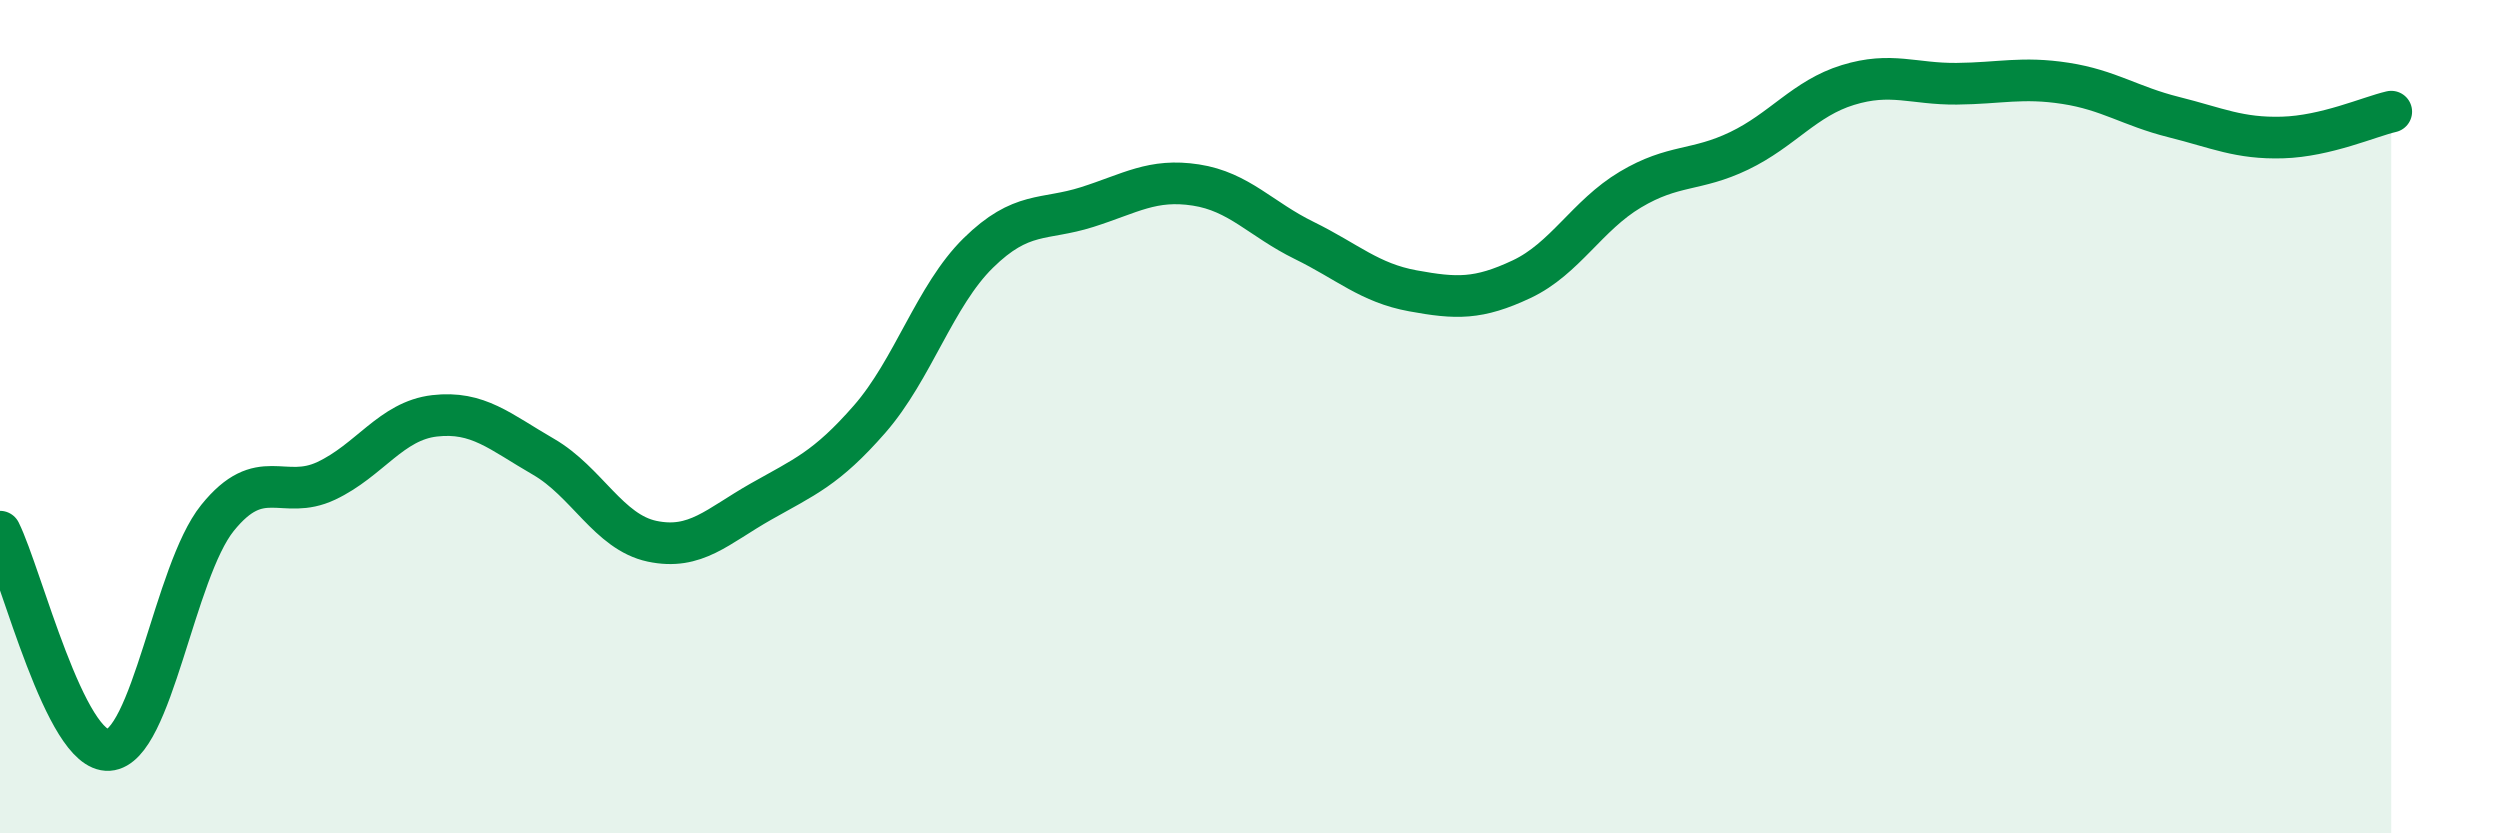
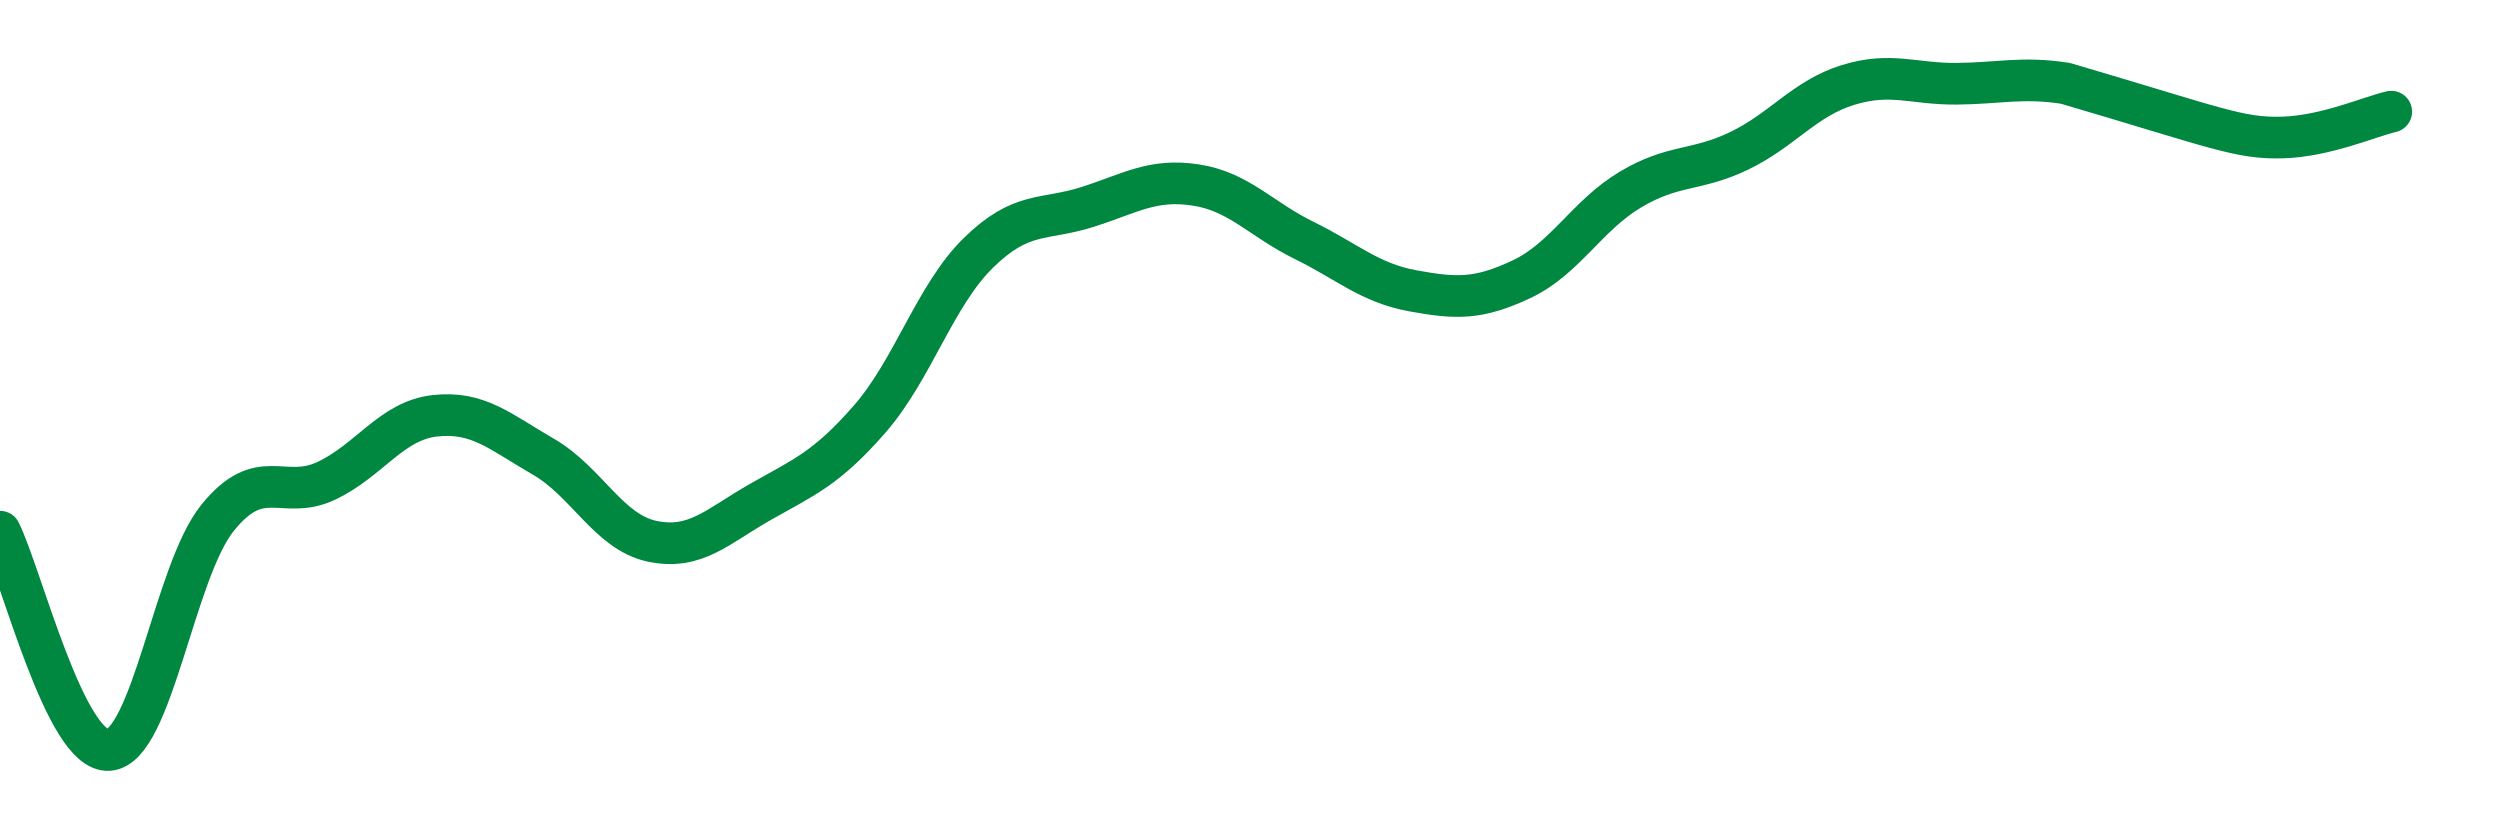
<svg xmlns="http://www.w3.org/2000/svg" width="60" height="20" viewBox="0 0 60 20">
-   <path d="M 0,12.76 C 0.52,13.81 1.57,18.07 2.61,18 C 3.65,17.93 4.18,13.72 5.22,12.43 C 6.26,11.14 6.79,12.03 7.83,11.54 C 8.87,11.05 9.39,10.1 10.43,9.98 C 11.47,9.86 12,10.36 13.04,10.96 C 14.08,11.56 14.61,12.77 15.65,12.99 C 16.69,13.21 17.22,12.63 18.26,12.04 C 19.3,11.45 19.83,11.25 20.87,10.06 C 21.91,8.87 22.44,7.09 23.48,6.07 C 24.52,5.05 25.05,5.3 26.09,4.97 C 27.13,4.64 27.66,4.28 28.7,4.44 C 29.74,4.6 30.26,5.26 31.3,5.77 C 32.34,6.28 32.87,6.79 33.91,6.98 C 34.95,7.17 35.48,7.19 36.52,6.7 C 37.56,6.21 38.09,5.17 39.13,4.55 C 40.17,3.93 40.7,4.12 41.74,3.62 C 42.78,3.12 43.31,2.36 44.35,2.04 C 45.39,1.72 45.92,2.02 46.96,2.01 C 48,2 48.53,1.84 49.57,2 C 50.61,2.16 51.13,2.55 52.17,2.81 C 53.21,3.07 53.74,3.33 54.78,3.3 C 55.82,3.27 56.87,2.8 57.39,2.68L57.39 20L0 20Z" fill="#008740" opacity="0.1" stroke-linecap="round" stroke-linejoin="round" />
-   <path d="M 0,12.76 C 0.52,13.81 1.57,18.07 2.61,18 C 3.65,17.93 4.18,13.72 5.22,12.43 C 6.26,11.14 6.79,12.03 7.83,11.54 C 8.87,11.05 9.39,10.1 10.43,9.98 C 11.47,9.86 12,10.36 13.04,10.96 C 14.08,11.56 14.61,12.77 15.65,12.99 C 16.69,13.21 17.22,12.63 18.26,12.04 C 19.3,11.45 19.83,11.25 20.87,10.06 C 21.91,8.87 22.44,7.09 23.48,6.07 C 24.52,5.05 25.05,5.3 26.09,4.97 C 27.13,4.64 27.66,4.28 28.7,4.44 C 29.74,4.6 30.26,5.26 31.3,5.77 C 32.34,6.28 32.87,6.79 33.91,6.98 C 34.95,7.17 35.48,7.19 36.52,6.7 C 37.56,6.21 38.09,5.17 39.13,4.55 C 40.17,3.93 40.7,4.12 41.74,3.62 C 42.78,3.12 43.31,2.36 44.35,2.04 C 45.39,1.72 45.92,2.02 46.96,2.01 C 48,2 48.53,1.84 49.57,2 C 50.61,2.16 51.13,2.55 52.17,2.81 C 53.21,3.07 53.74,3.33 54.78,3.3 C 55.82,3.27 56.87,2.8 57.39,2.68" stroke="#008740" stroke-width="1" fill="none" stroke-linecap="round" stroke-linejoin="round" />
+   <path d="M 0,12.76 C 0.52,13.81 1.57,18.07 2.61,18 C 3.65,17.93 4.18,13.72 5.22,12.43 C 6.26,11.14 6.79,12.03 7.83,11.54 C 8.87,11.05 9.39,10.1 10.43,9.98 C 11.47,9.86 12,10.36 13.04,10.96 C 14.08,11.56 14.61,12.77 15.65,12.99 C 16.69,13.21 17.22,12.63 18.26,12.04 C 19.3,11.45 19.83,11.25 20.87,10.06 C 21.91,8.87 22.44,7.09 23.48,6.07 C 24.52,5.05 25.05,5.3 26.09,4.97 C 27.13,4.64 27.66,4.28 28.7,4.44 C 29.74,4.6 30.26,5.26 31.3,5.77 C 32.34,6.28 32.87,6.79 33.91,6.98 C 34.95,7.17 35.48,7.19 36.52,6.7 C 37.56,6.21 38.09,5.17 39.13,4.55 C 40.17,3.93 40.7,4.12 41.74,3.62 C 42.78,3.12 43.31,2.36 44.35,2.04 C 45.39,1.72 45.92,2.02 46.96,2.01 C 48,2 48.53,1.84 49.57,2 C 53.21,3.07 53.74,3.33 54.78,3.3 C 55.82,3.27 56.87,2.8 57.39,2.68" stroke="#008740" stroke-width="1" fill="none" stroke-linecap="round" stroke-linejoin="round" />
</svg>